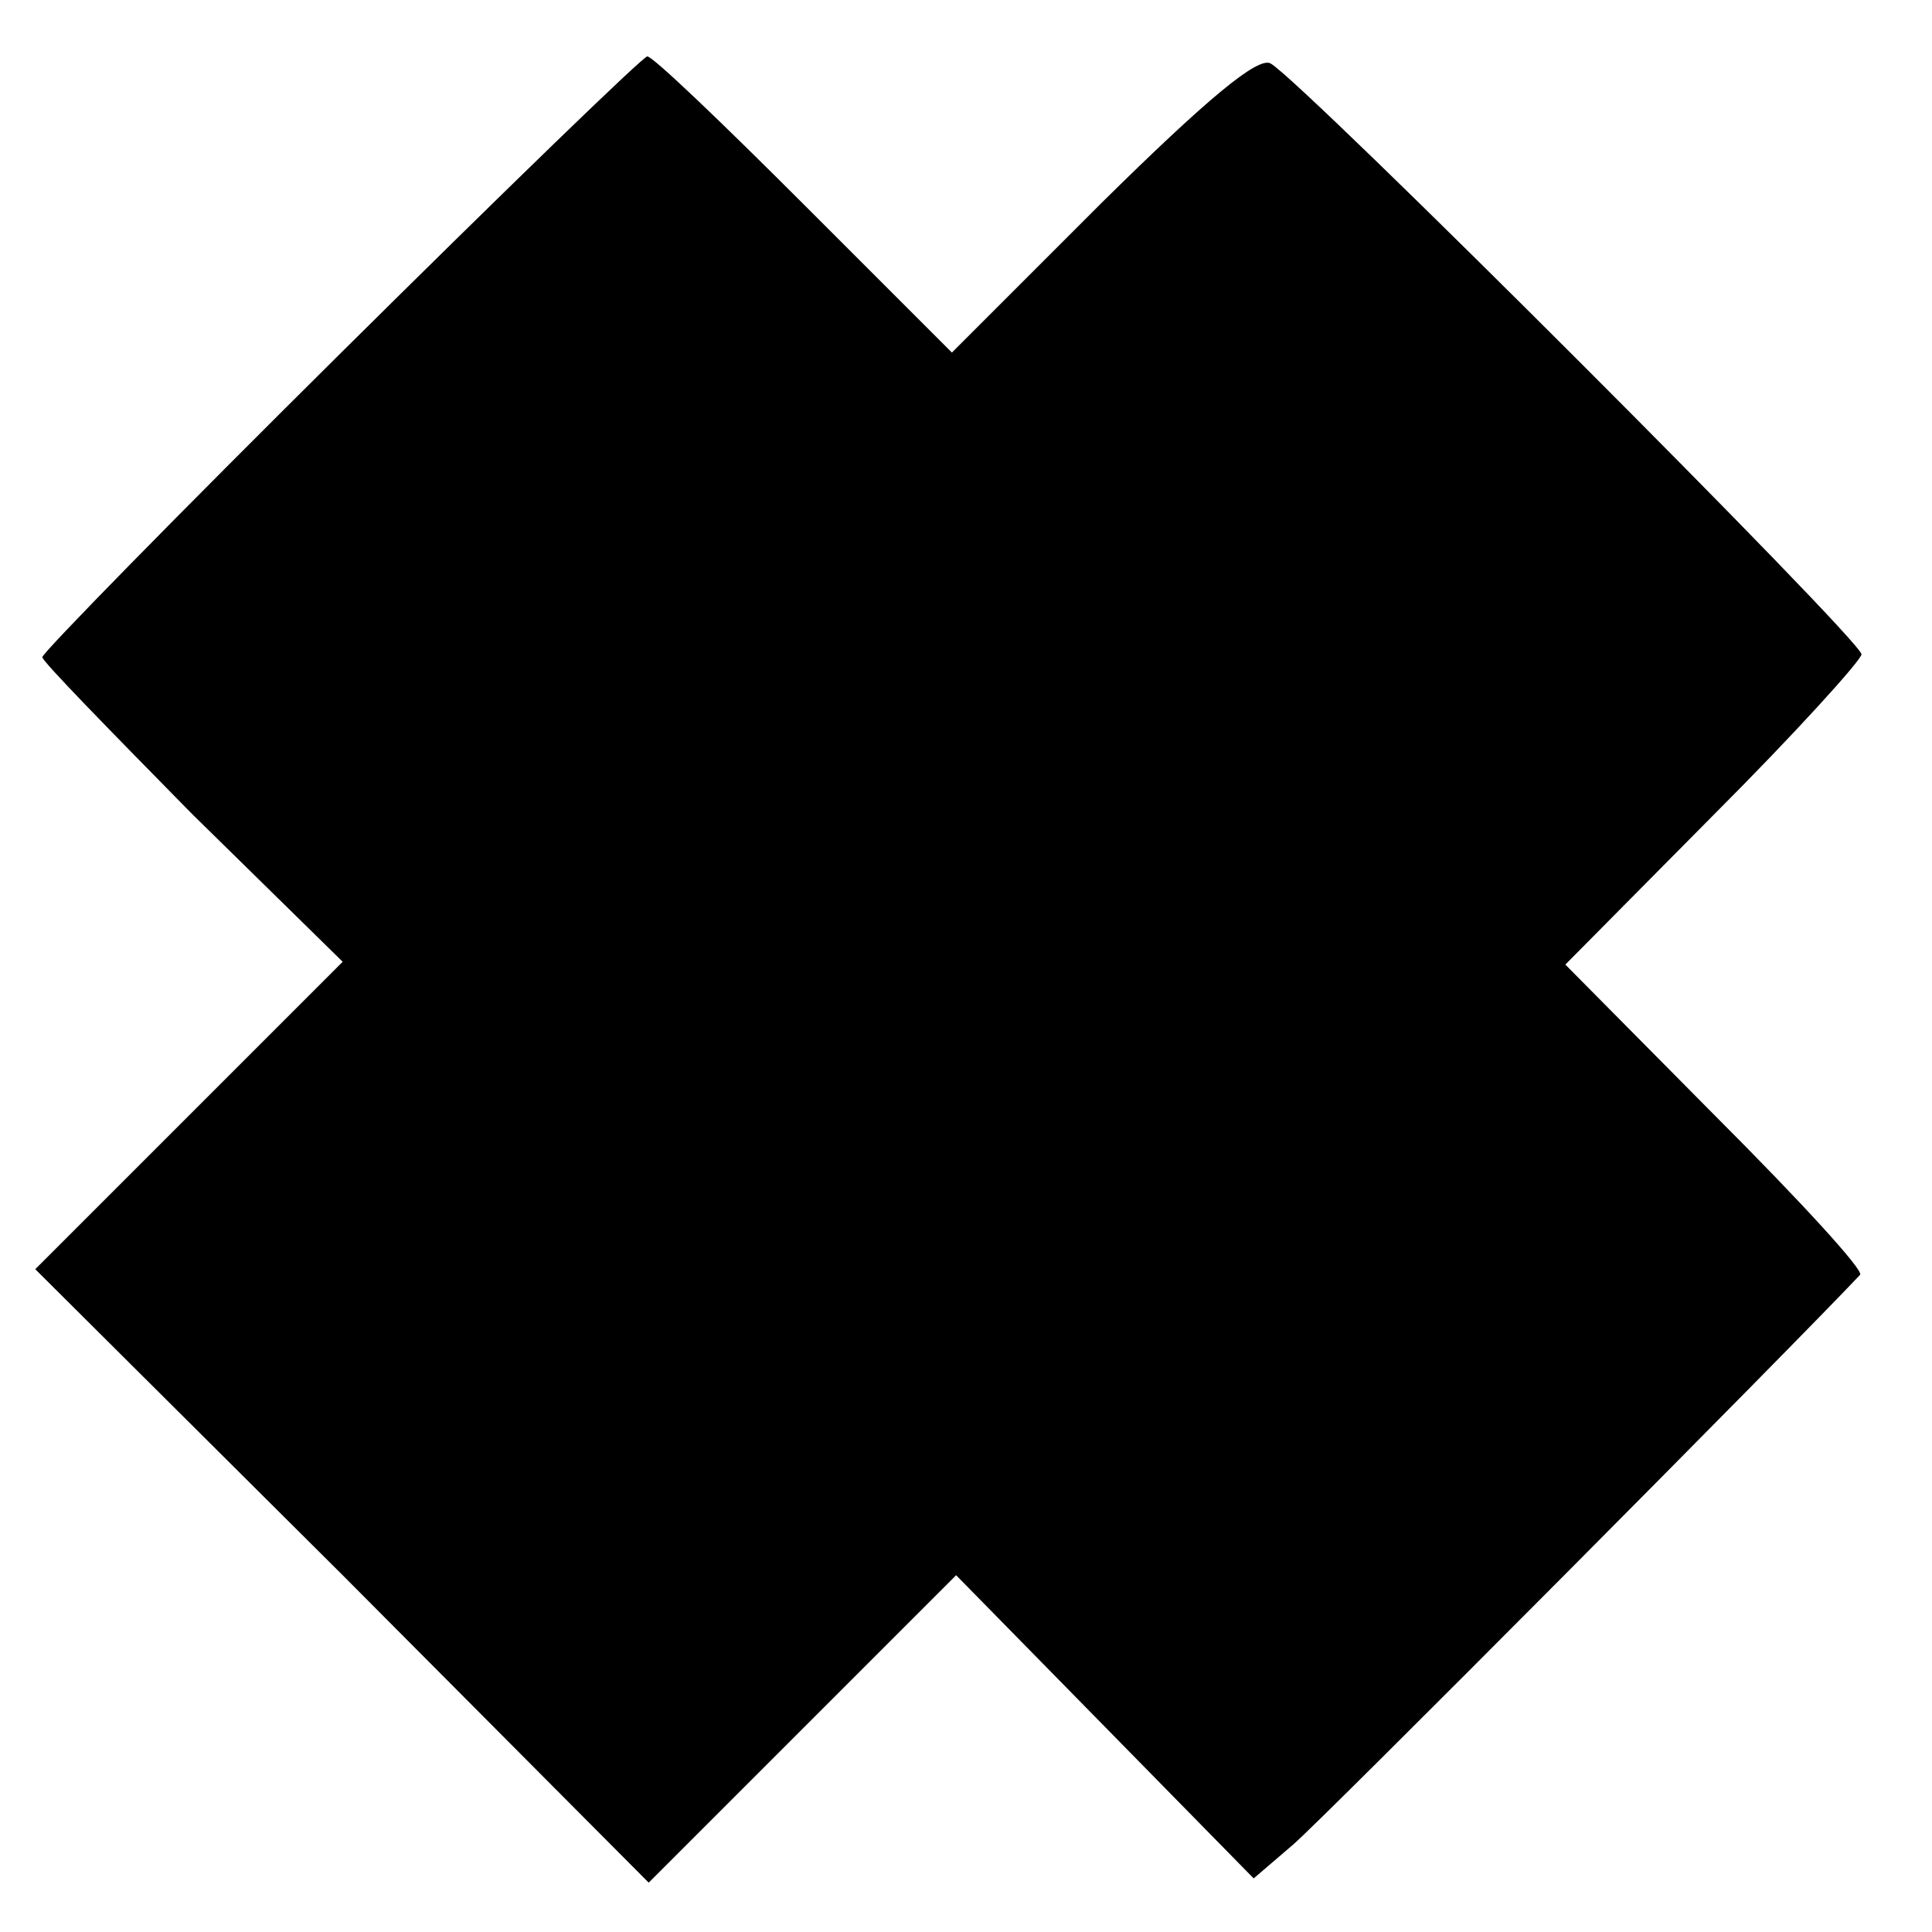
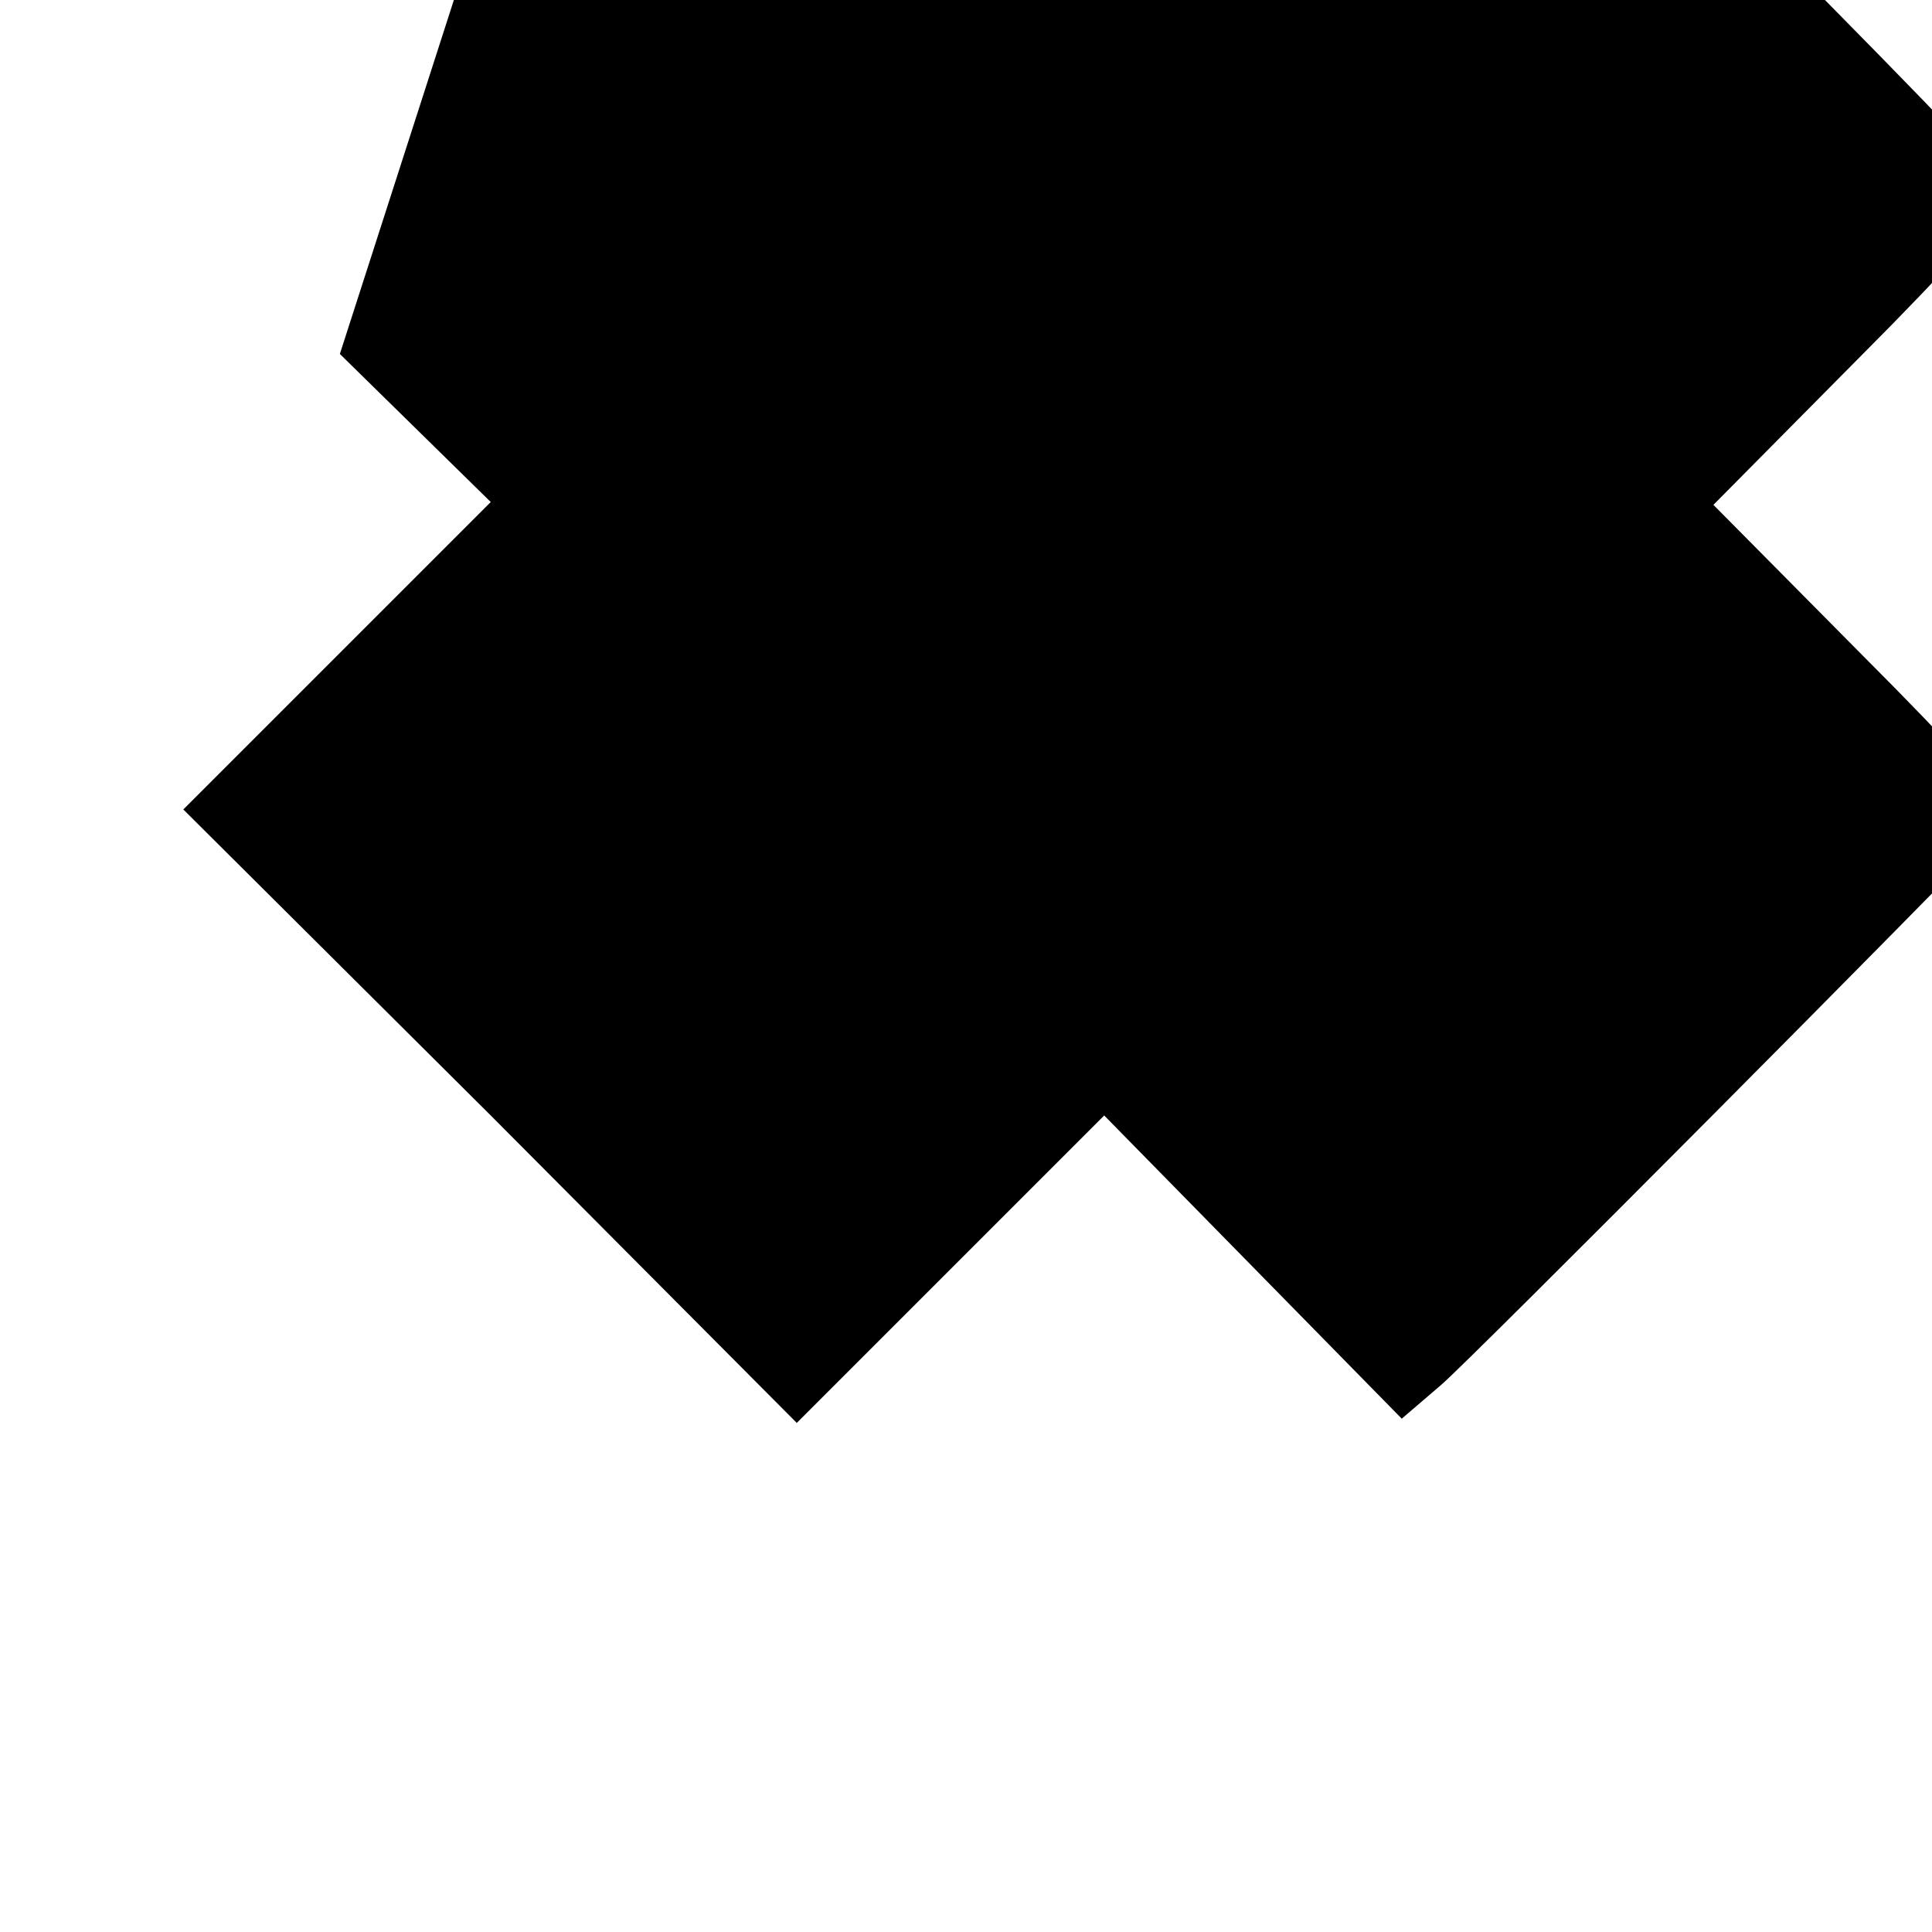
<svg xmlns="http://www.w3.org/2000/svg" version="1.0" width="137pt" height="137pt" viewBox="0 0 137 137" preserveAspectRatio="xMidYMid meet">
  <g transform="translate(0,137) scale(0.1,-0.1)" fill="#000000" stroke="none">
-     <path d="M241 1119 c-116 -115 -211 -212 -211 -215 0 -3 48 -52 106 -111 l107 -105 -109 -109 -109 -109 218 -217 217 -218 109 109 109 109 106 -108 105 -107 28 24 c20 17 355 354 402 404 3 3 -43 53 -102 112 l-107 108 105 106 c58 58 105 110 105 114 0 10 -396 406 -419 419 -9 5 -45 -25 -120 -99 l-106 -106 -105 105 c-58 58 -107 105 -111 105 -3 0 -101 -95 -218 -211z" />
+     <path d="M241 1119 l107 -105 -109 -109 -109 -109 218 -217 217 -218 109 109 109 109 106 -108 105 -107 28 24 c20 17 355 354 402 404 3 3 -43 53 -102 112 l-107 108 105 106 c58 58 105 110 105 114 0 10 -396 406 -419 419 -9 5 -45 -25 -120 -99 l-106 -106 -105 105 c-58 58 -107 105 -111 105 -3 0 -101 -95 -218 -211z" />
  </g>
</svg>